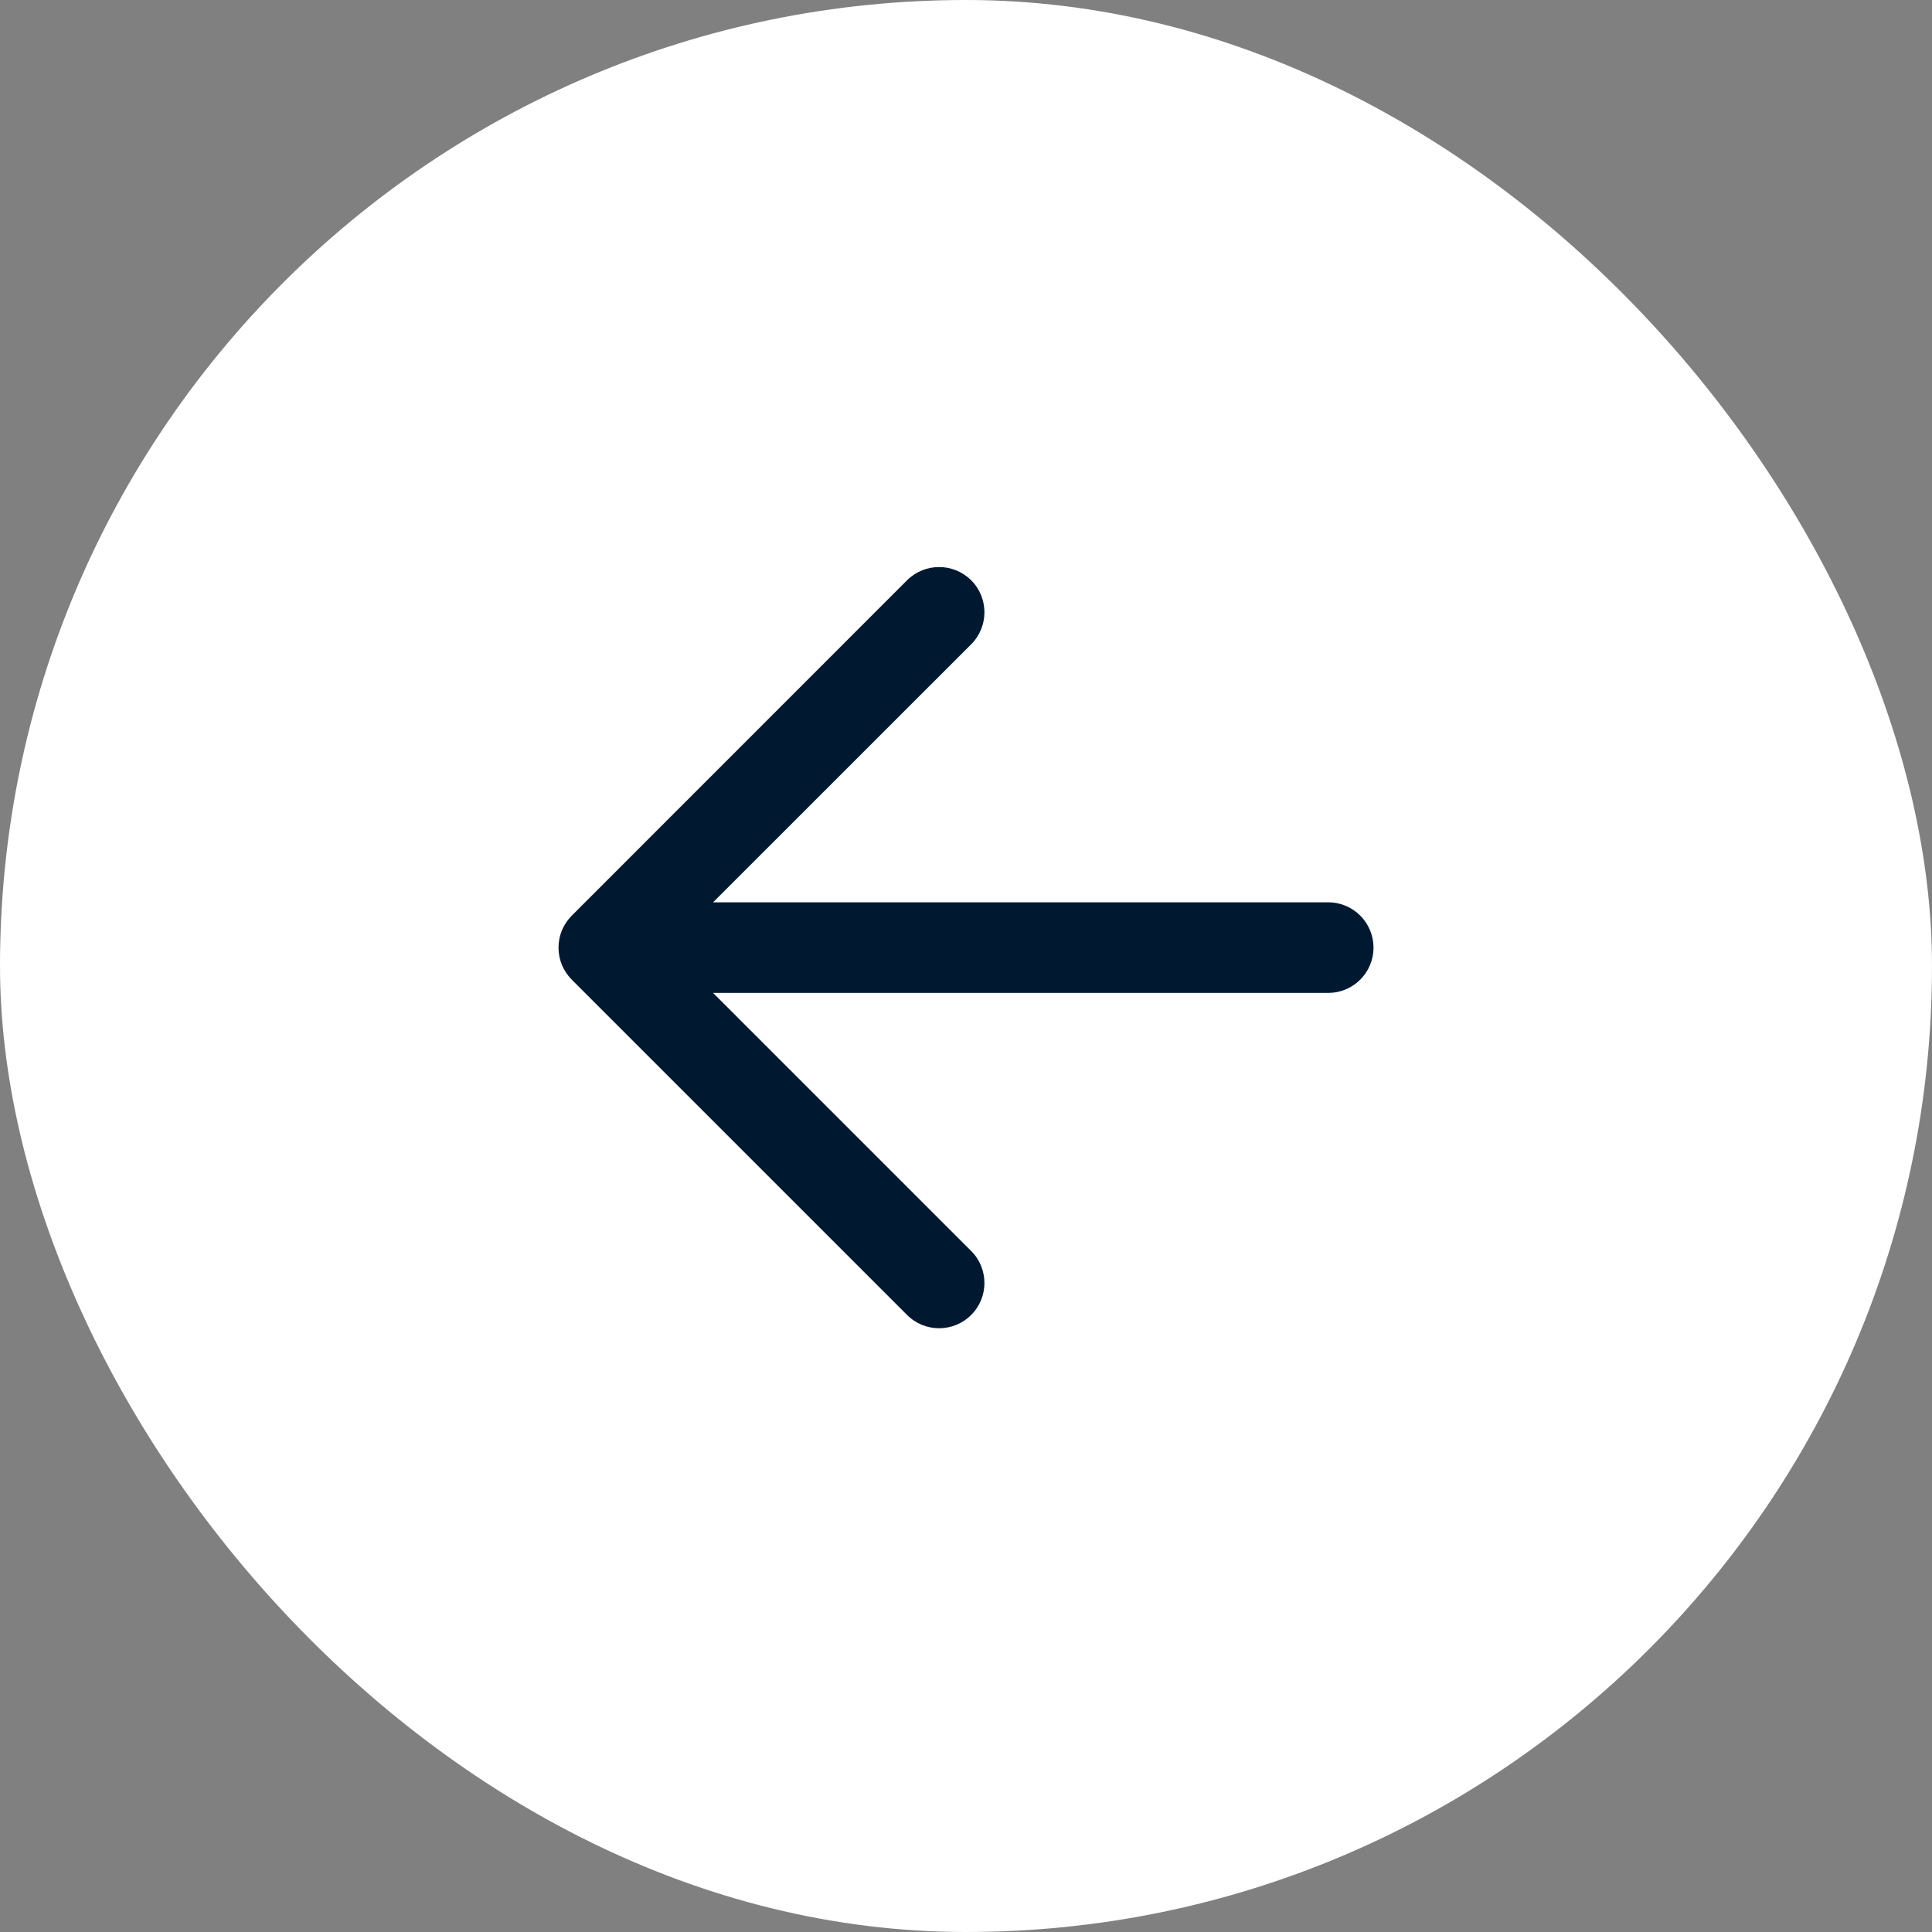
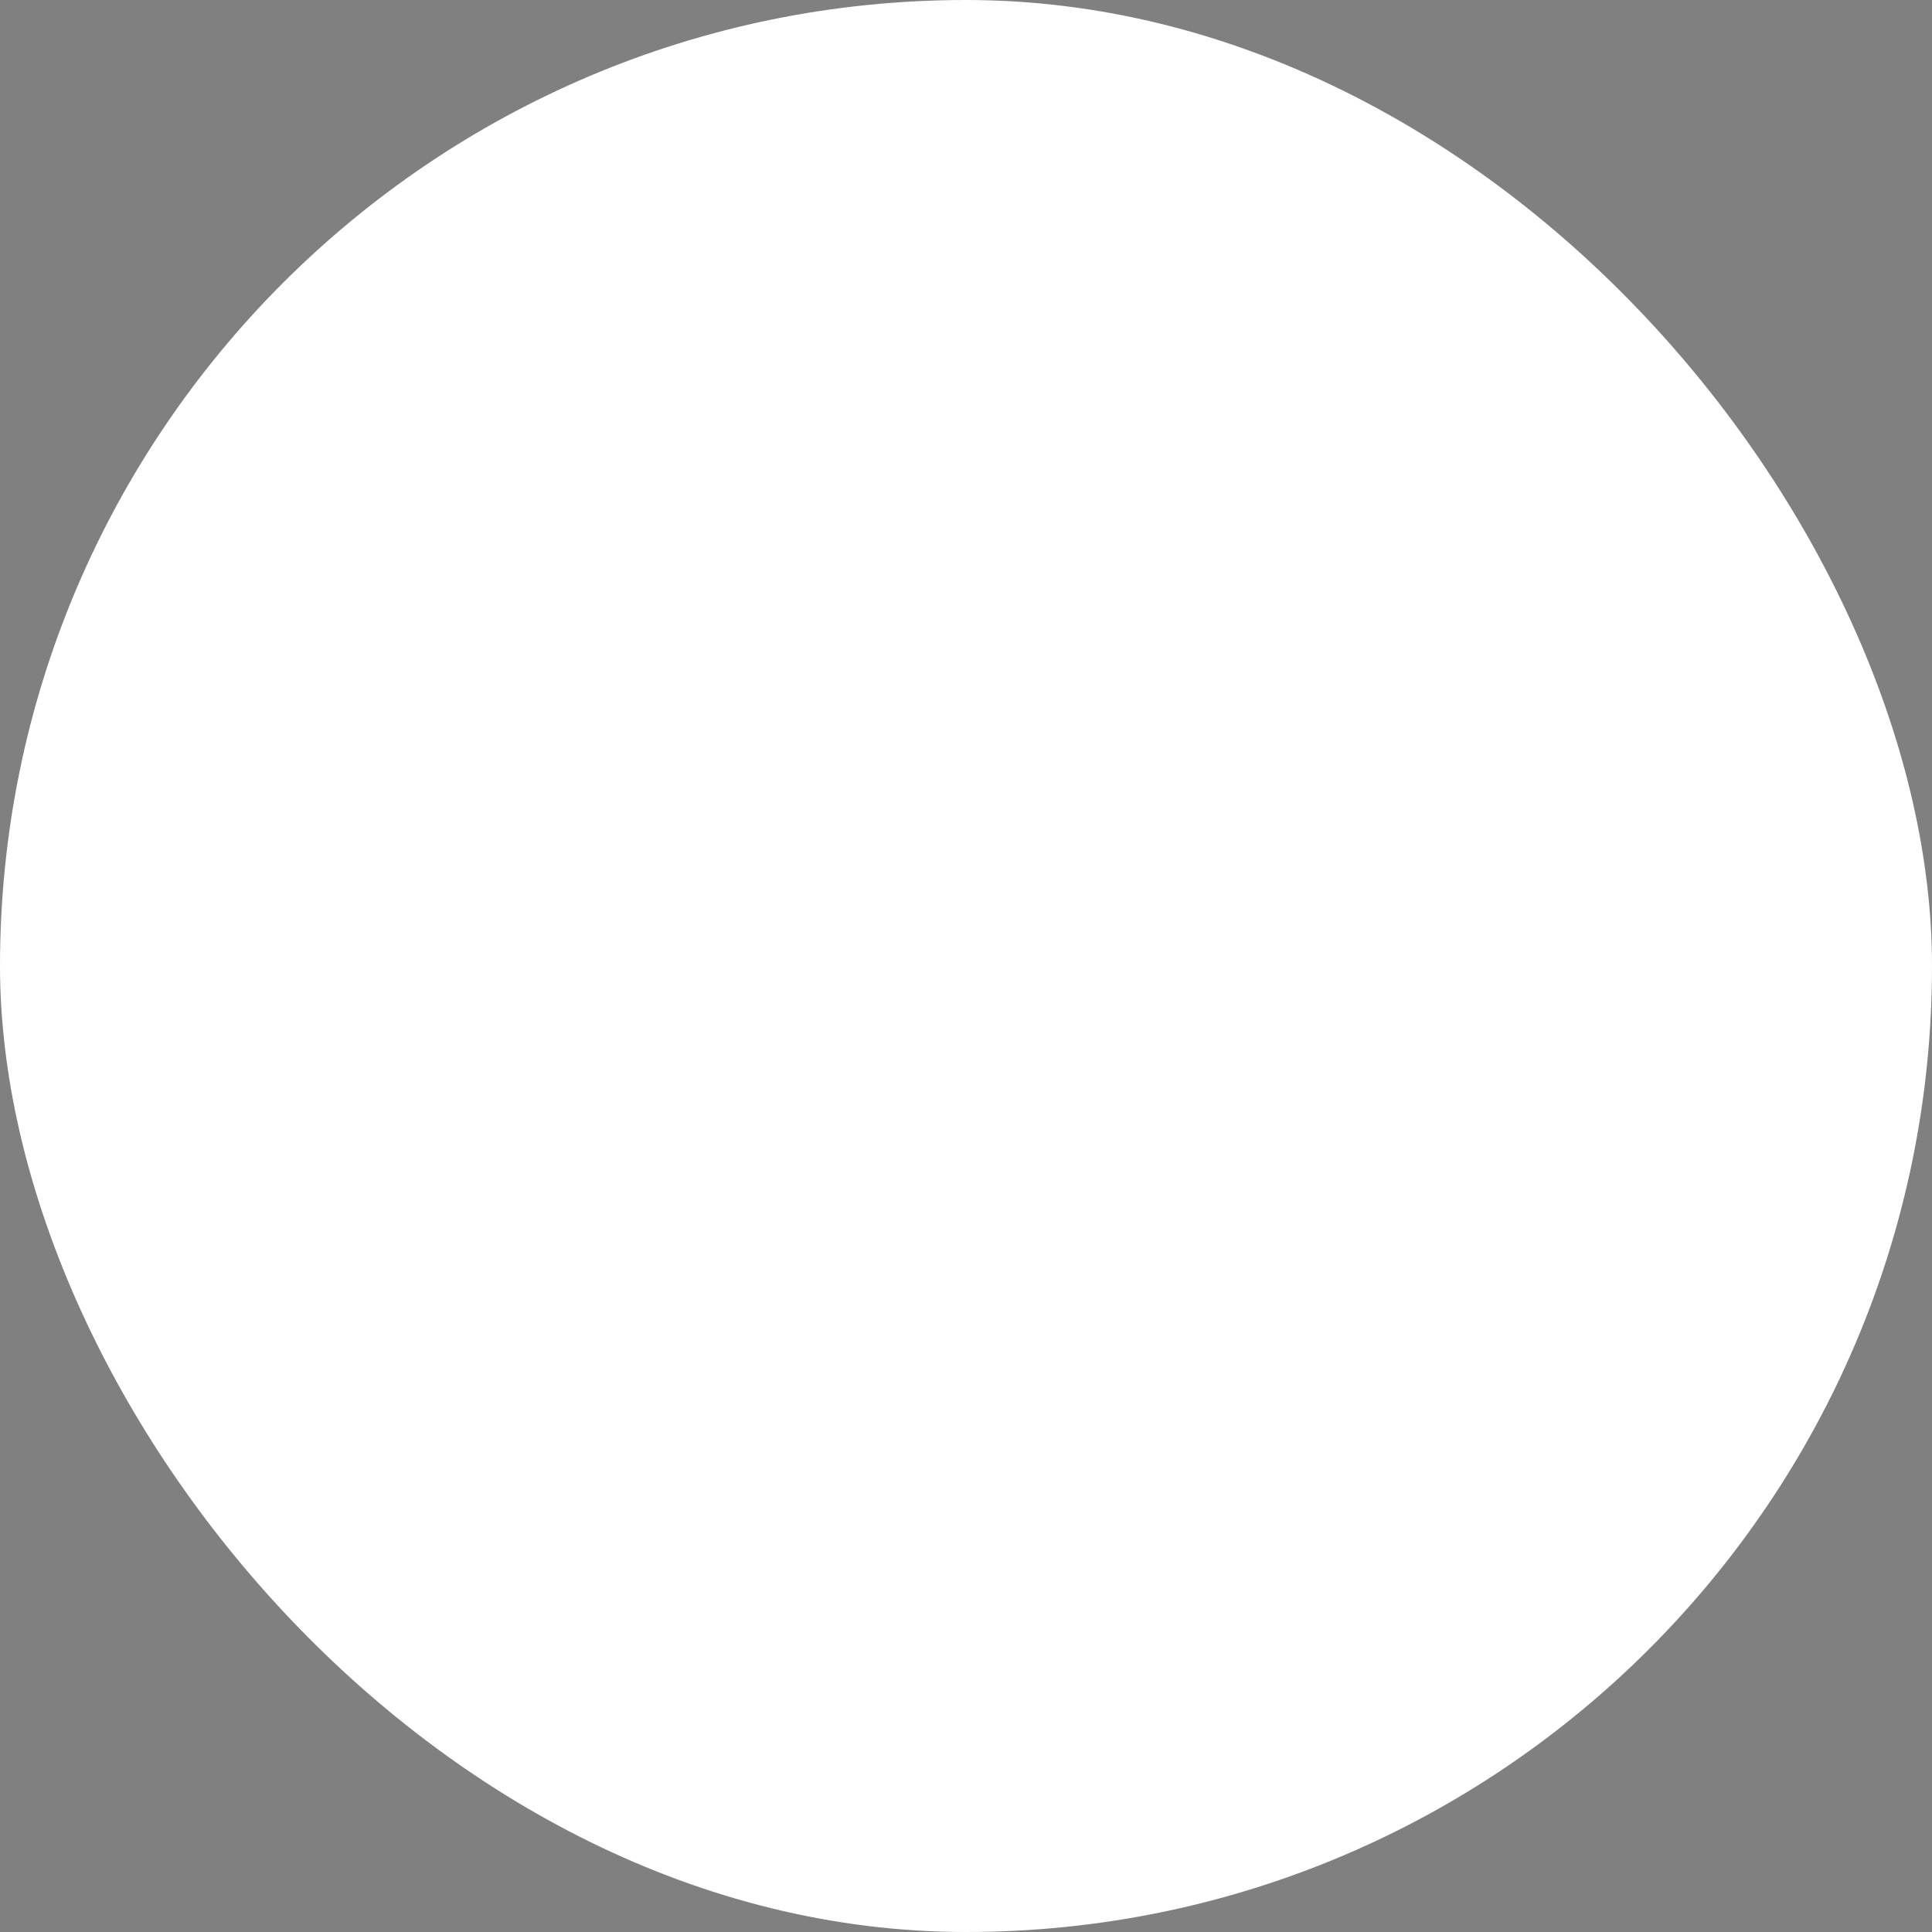
<svg xmlns="http://www.w3.org/2000/svg" width="24" height="24" viewBox="0 0 24 24" fill="none">
  <rect x="0" y="0" width="24" height="24" fill="#808080" stroke="none" />
  <rect x="24" y="24" width="24" height="24" rx="12" transform="rotate(-180 24 24)" fill="white" />
-   <path fill-rule="evenodd" clip-rule="evenodd" d="M6.981 11.555C6.953 11.623 6.938 11.697 6.938 11.772C6.938 11.847 6.953 11.92 6.981 11.989C7.01 12.057 7.052 12.118 7.103 12.17L11.268 16.335C11.488 16.555 11.844 16.555 12.064 16.335C12.284 16.116 12.284 15.759 12.064 15.54L8.858 12.334L16.5 12.334C16.811 12.334 17.062 12.082 17.062 11.772C17.062 11.461 16.811 11.209 16.5 11.209L8.858 11.209L12.064 8.004C12.284 7.784 12.284 7.428 12.064 7.208C11.954 7.099 11.81 7.044 11.666 7.044C11.522 7.044 11.378 7.099 11.268 7.208L7.103 11.374C7.052 11.425 7.01 11.487 6.981 11.555Z" fill="#001931" />
</svg>